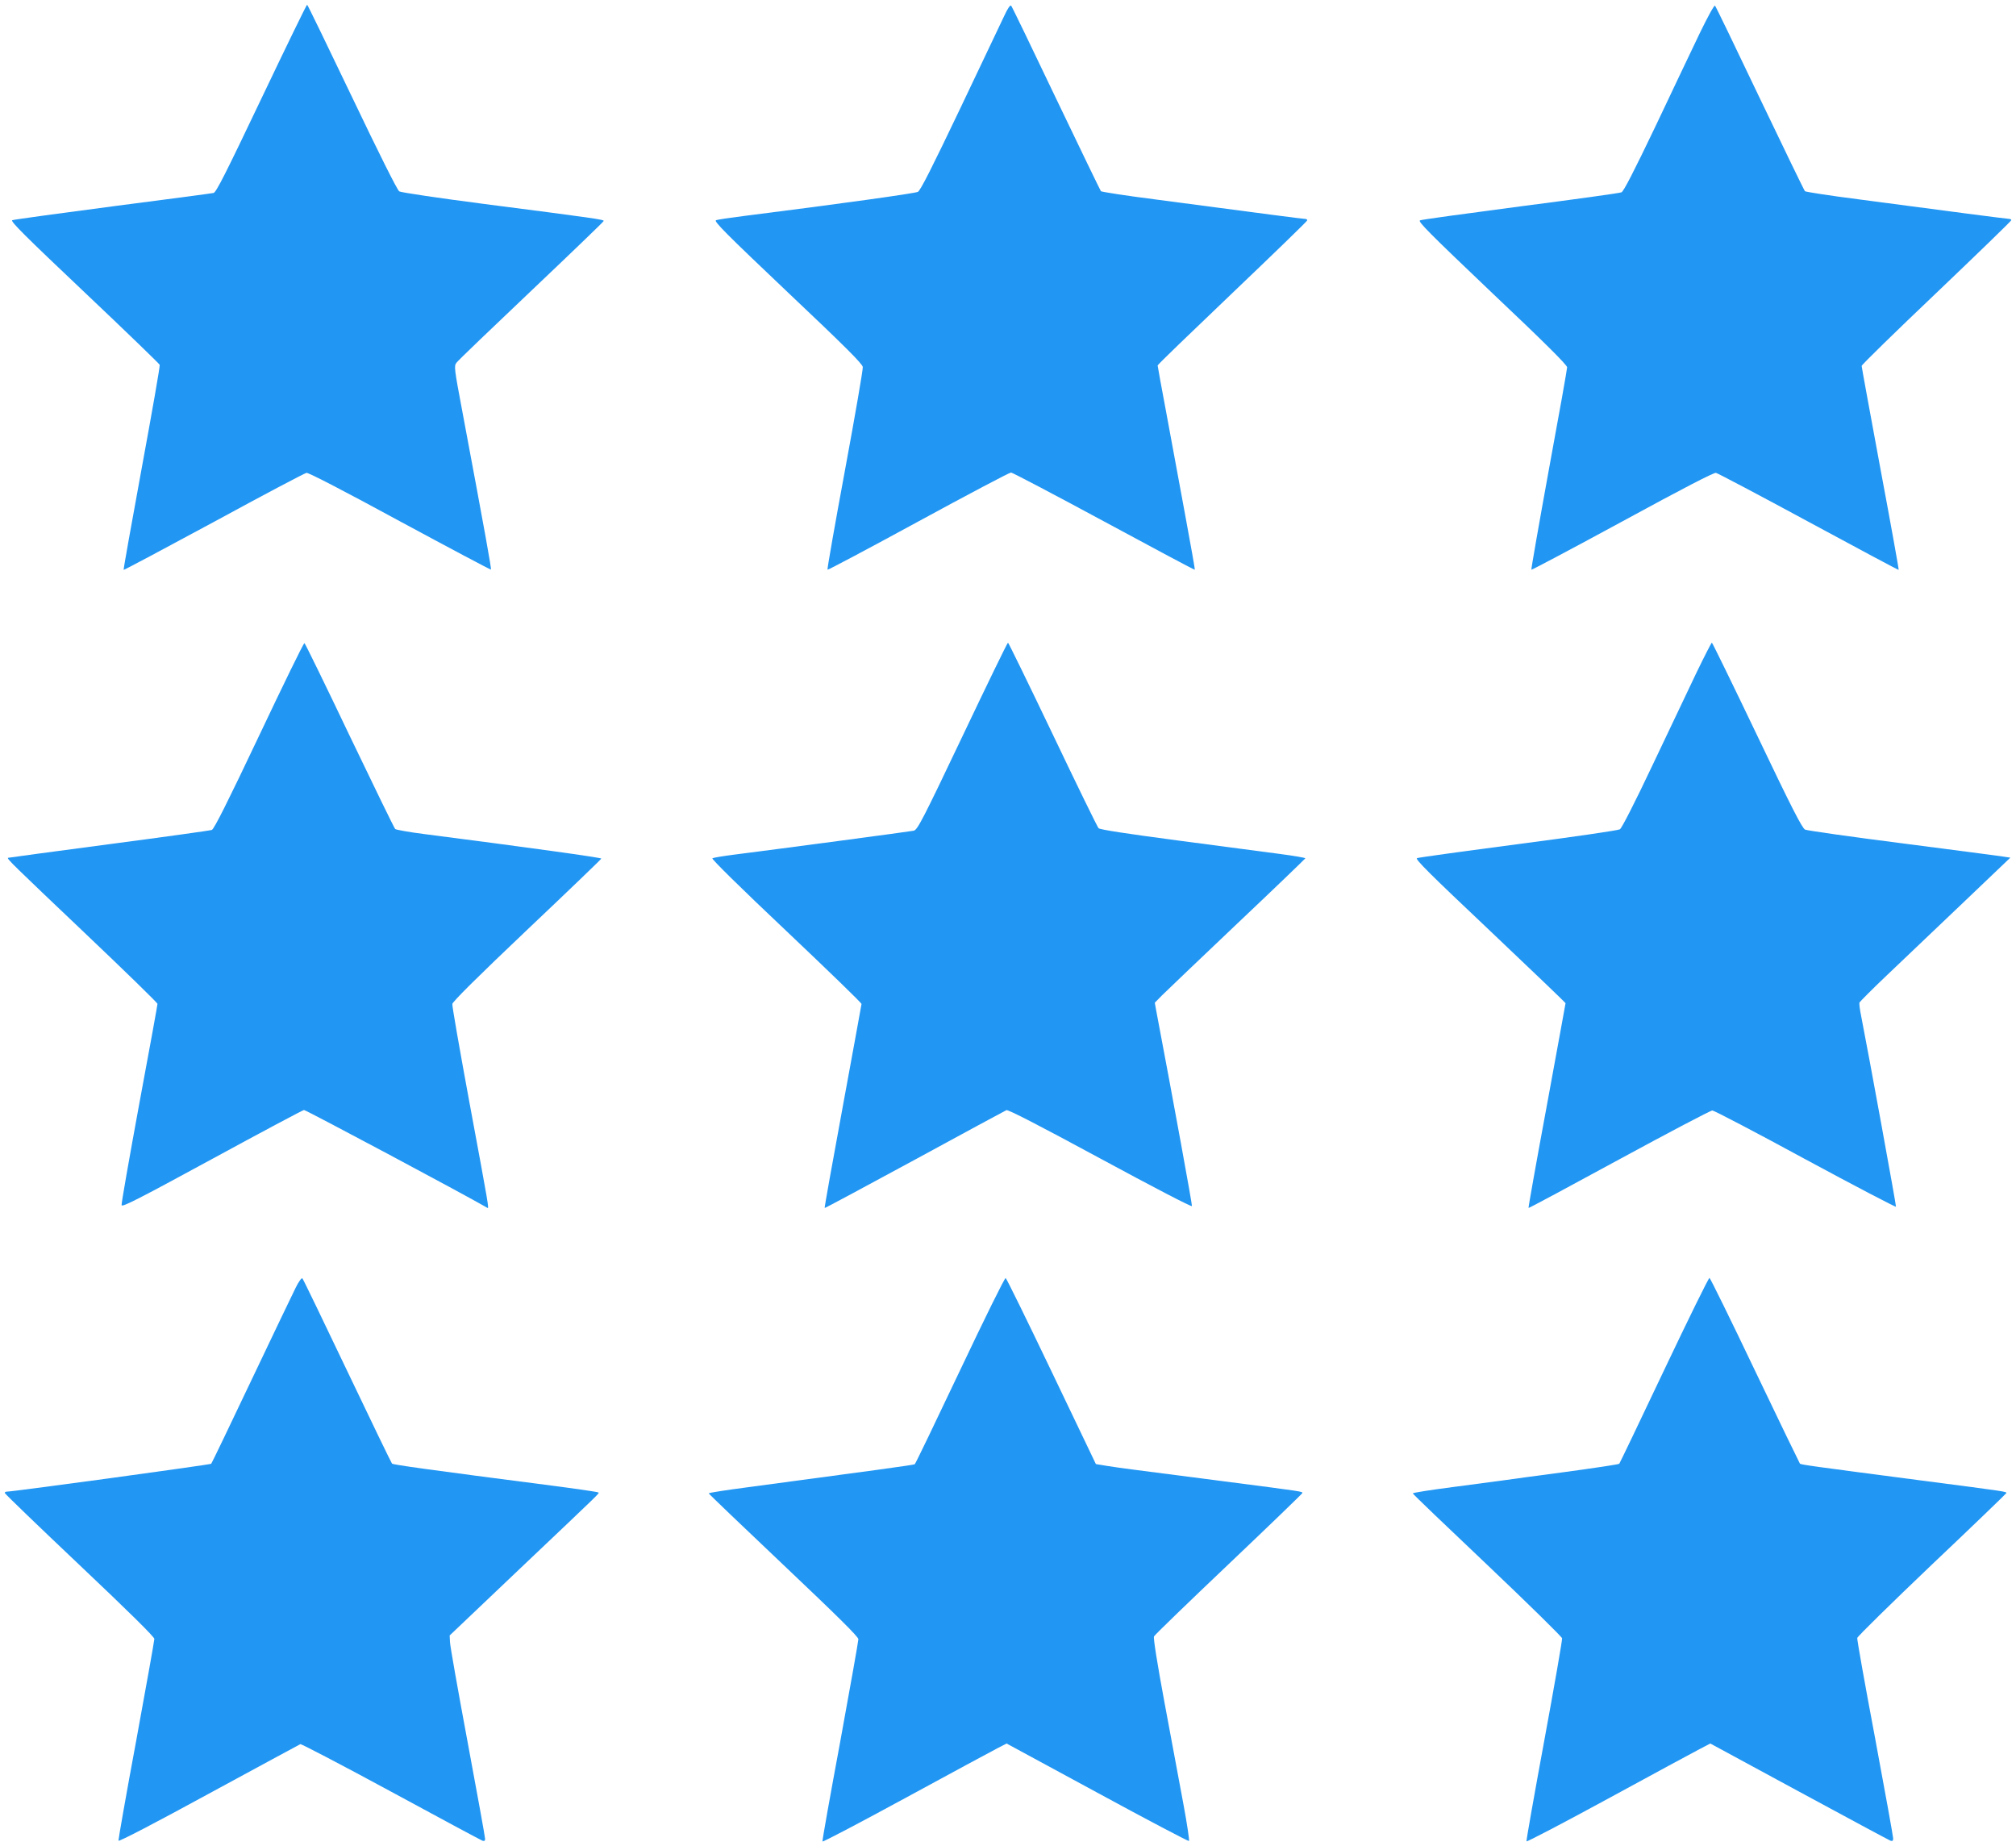
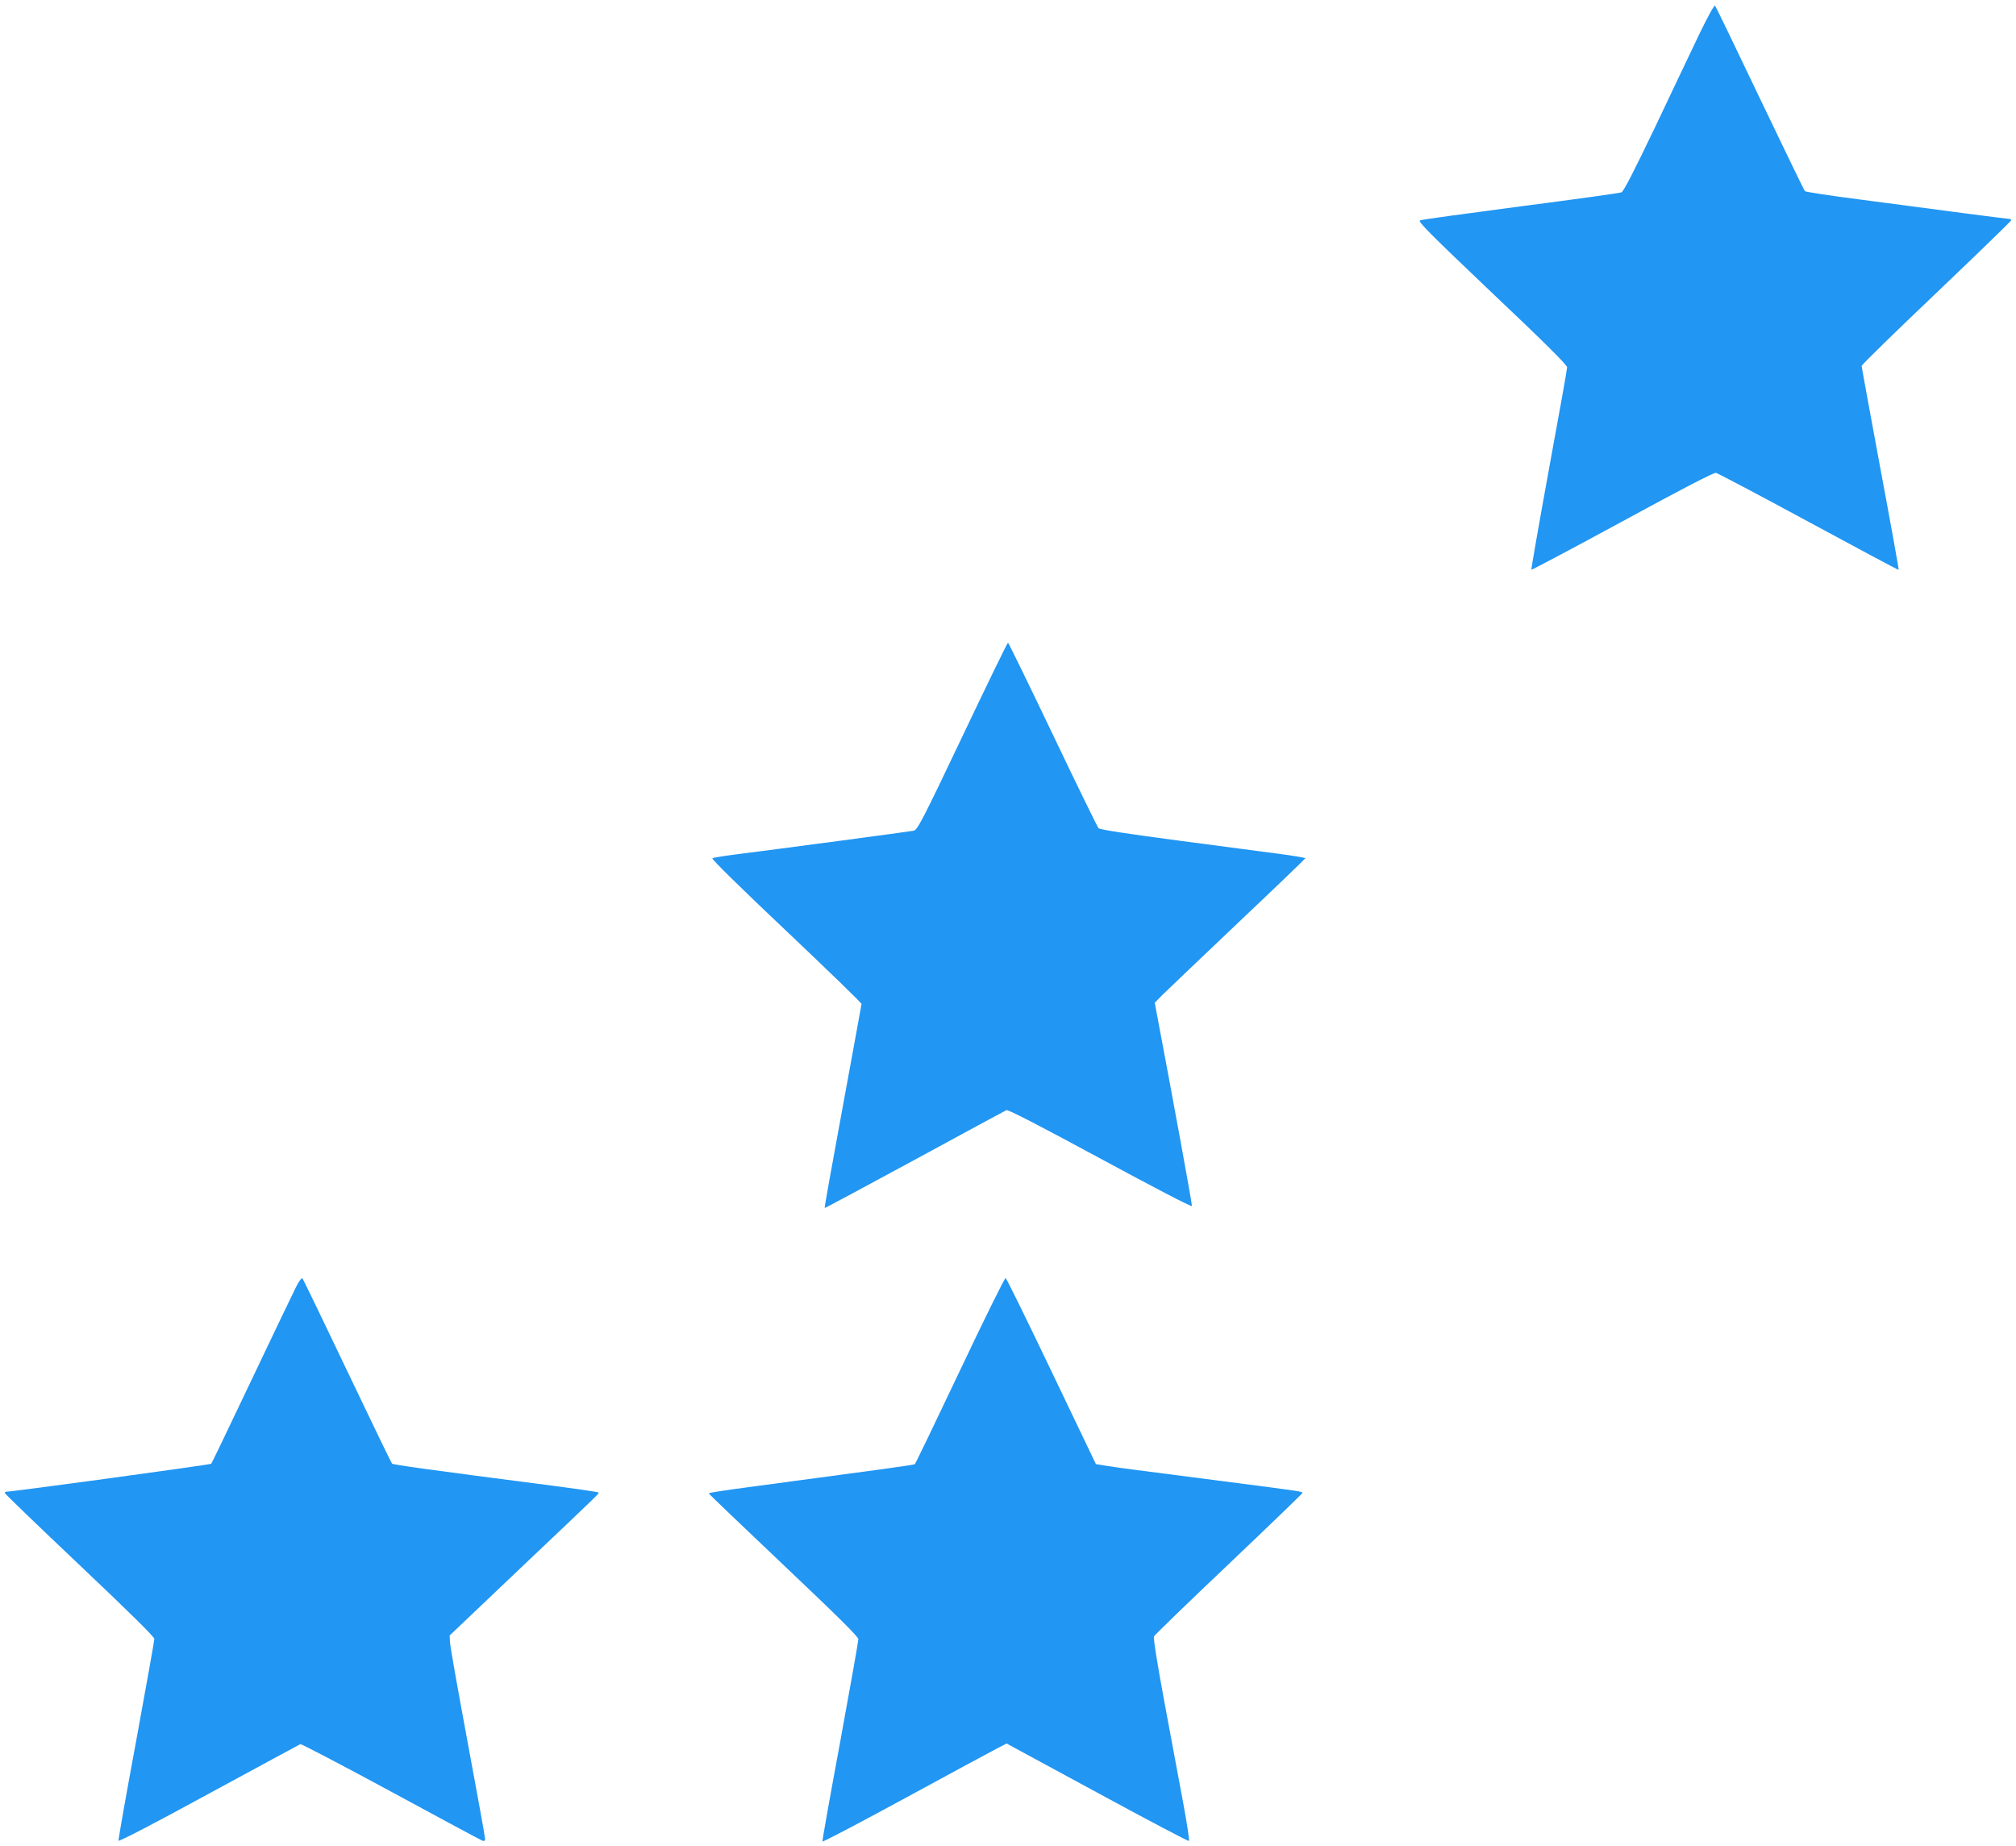
<svg xmlns="http://www.w3.org/2000/svg" version="1.0" width="1280pt" height="1172pt" viewBox="0 0 1280 1172" preserveAspectRatio="xMidYMid meet">
  <g transform="translate(0,1172) scale(0.1,-0.1)" fill="#2196f3" stroke="none">
-     <path d="M1660 11095 c-225 -472 -287 -596 -304 -600 -12 -3 -300 -41 -641 -85 -341 -45 -628 -84 -637 -88 -14 -6 82 -101 457 -456 261 -247 476 -455 479 -462 3 -7 -49 -302 -114 -655 -65 -354 -117 -645 -115 -647 2 -2 259 135 572 304 312 170 577 310 589 312 13 2 241 -116 594 -308 315 -170 575 -308 577 -306 4 4 -30 195 -181 1001 -52 276 -54 291 -38 312 9 13 223 218 475 457 252 239 459 438 460 443 2 9 -52 17 -758 108 -286 37 -529 73 -540 80 -12 7 -129 241 -300 599 -154 322 -282 586 -285 586 -4 0 -134 -268 -290 -595z" />
-     <path d="M6376 11619 c-19 -41 -145 -306 -280 -589 -179 -375 -251 -518 -268 -528 -20 -10 -501 -77 -1103 -153 -88 -11 -168 -23 -179 -27 -15 -7 64 -86 455 -457 364 -344 475 -455 477 -475 2 -15 -49 -309 -113 -655 -64 -345 -114 -630 -111 -632 2 -3 262 135 576 306 314 171 579 311 589 311 9 0 275 -140 590 -310 316 -171 575 -309 577 -307 2 1 -26 158 -61 347 -35 190 -89 479 -119 644 -31 164 -56 302 -56 306 0 5 214 211 475 460 261 249 475 456 475 461 0 5 -5 9 -12 9 -12 0 -245 30 -961 125 -181 23 -333 47 -337 51 -4 5 -132 270 -285 589 -152 319 -280 584 -285 589 -6 6 -23 -19 -44 -65z" />
    <path d="M10792 11509 c-48 -101 -176 -368 -282 -593 -136 -284 -201 -411 -215 -417 -11 -5 -299 -45 -640 -89 -341 -45 -629 -84 -639 -89 -16 -6 60 -82 457 -460 328 -310 477 -458 477 -473 0 -11 -52 -304 -116 -650 -63 -346 -113 -632 -111 -635 3 -2 263 136 578 307 391 213 579 310 594 308 12 -3 278 -143 590 -312 312 -169 569 -306 570 -304 2 2 -50 291 -116 643 -65 351 -119 645 -119 652 0 7 214 216 475 464 261 249 475 456 475 461 0 4 -5 8 -11 8 -12 0 -414 52 -962 125 -181 23 -333 47 -337 51 -5 5 -133 270 -286 589 -152 319 -280 584 -285 589 -5 5 -46 -70 -97 -175z" />
-     <path d="M1645 7049 c-199 -420 -286 -593 -300 -598 -11 -4 -306 -45 -655 -91 -349 -46 -637 -85 -639 -86 -8 -6 29 -42 486 -476 255 -242 463 -445 463 -451 0 -7 -52 -293 -116 -636 -63 -343 -114 -632 -112 -642 2 -15 102 36 573 292 314 171 577 311 585 312 11 1 1020 -537 1164 -621 12 -7 12 -7 -115 677 -60 326 -109 604 -107 617 2 15 157 169 473 469 259 245 471 449 473 454 2 6 -465 71 -1126 156 -95 12 -178 27 -183 32 -6 6 -136 273 -290 594 -153 321 -282 585 -286 586 -5 2 -134 -263 -288 -588z" />
    <path d="M6111 7046 c-256 -538 -286 -595 -310 -600 -23 -5 -833 -113 -1141 -152 -69 -9 -130 -19 -137 -23 -7 -4 181 -189 468 -460 263 -249 479 -458 479 -465 -1 -6 -54 -299 -119 -651 -65 -352 -117 -642 -115 -644 2 -2 258 136 570 305 312 170 575 312 584 316 12 4 206 -96 596 -307 331 -179 580 -309 582 -302 2 9 -116 656 -227 1241 l-9 50 46 47 c26 26 241 231 477 455 237 224 431 411 433 415 1 3 -73 16 -165 28 -92 12 -386 51 -652 86 -317 42 -488 68 -496 77 -7 7 -138 275 -291 596 -153 320 -281 582 -284 582 -4 0 -134 -268 -289 -594z" />
-     <path d="M10773 7453 c-49 -104 -175 -367 -279 -587 -112 -237 -197 -404 -209 -411 -11 -7 -301 -49 -645 -94 -344 -45 -633 -85 -643 -89 -14 -6 80 -99 463 -461 264 -250 480 -457 480 -460 0 -3 -54 -296 -119 -651 -66 -355 -118 -647 -116 -649 2 -2 261 137 575 308 315 171 581 311 592 311 10 0 277 -139 591 -310 315 -170 573 -305 575 -301 2 7 -175 977 -222 1215 -8 38 -12 75 -10 81 3 6 82 86 177 176 95 90 309 294 477 454 l304 290 -40 6 c-21 4 -309 41 -639 84 -330 42 -611 82 -624 88 -19 9 -86 140 -305 599 -155 324 -284 588 -287 588 -3 0 -46 -84 -96 -187z" />
    <path d="M1877 3544 c-19 -38 -146 -303 -282 -589 -136 -286 -250 -524 -254 -528 -7 -6 -1256 -177 -1298 -177 -7 0 -13 -4 -13 -8 0 -5 214 -211 475 -458 317 -300 475 -456 475 -469 0 -11 -52 -301 -115 -645 -64 -343 -114 -630 -113 -636 2 -8 234 113 573 298 314 170 575 312 582 315 6 2 265 -133 575 -301 309 -168 571 -308 581 -312 12 -4 17 -1 17 12 0 10 -50 287 -111 614 -61 327 -112 614 -112 636 l-2 41 445 423 c543 515 505 478 498 485 -3 3 -124 21 -269 40 -814 105 -1034 136 -1040 143 -4 4 -132 268 -284 587 -152 319 -280 584 -285 589 -5 5 -24 -21 -43 -60z" />
    <path d="M6095 3019 c-154 -325 -283 -593 -287 -595 -7 -5 -296 -44 -1060 -146 -137 -18 -248 -35 -248 -39 0 -3 214 -208 475 -455 344 -326 475 -455 475 -471 0 -12 -52 -304 -115 -649 -64 -344 -115 -630 -113 -635 2 -5 239 120 528 277 289 157 551 299 583 315 l58 30 574 -311 c316 -172 579 -310 584 -308 4 2 -12 109 -36 238 -24 129 -78 417 -119 639 -47 253 -72 411 -67 422 4 9 217 215 473 458 256 243 466 446 468 451 4 11 17 9 -493 75 -605 78 -661 85 -744 98 l-73 12 -282 589 c-155 324 -286 591 -291 592 -6 2 -136 -262 -290 -587z" />
-     <path d="M10566 3022 c-153 -323 -281 -590 -285 -595 -4 -4 -158 -27 -342 -52 -184 -24 -363 -49 -399 -54 -36 -5 -179 -24 -317 -42 -139 -18 -253 -36 -253 -40 0 -4 213 -208 473 -454 259 -246 473 -456 475 -466 2 -10 -49 -302 -113 -649 -64 -347 -115 -635 -113 -640 2 -5 235 117 518 271 283 154 545 296 582 315 l67 35 563 -305 c310 -168 571 -308 581 -312 13 -4 17 -1 17 15 0 12 -52 299 -115 638 -64 339 -115 625 -113 634 2 10 215 219 473 465 259 245 471 450 473 454 4 10 14 9 -533 80 -711 93 -770 101 -777 108 -3 4 -132 270 -286 592 -153 321 -283 585 -288 587 -5 2 -134 -261 -288 -585z" />
  </g>
</svg>